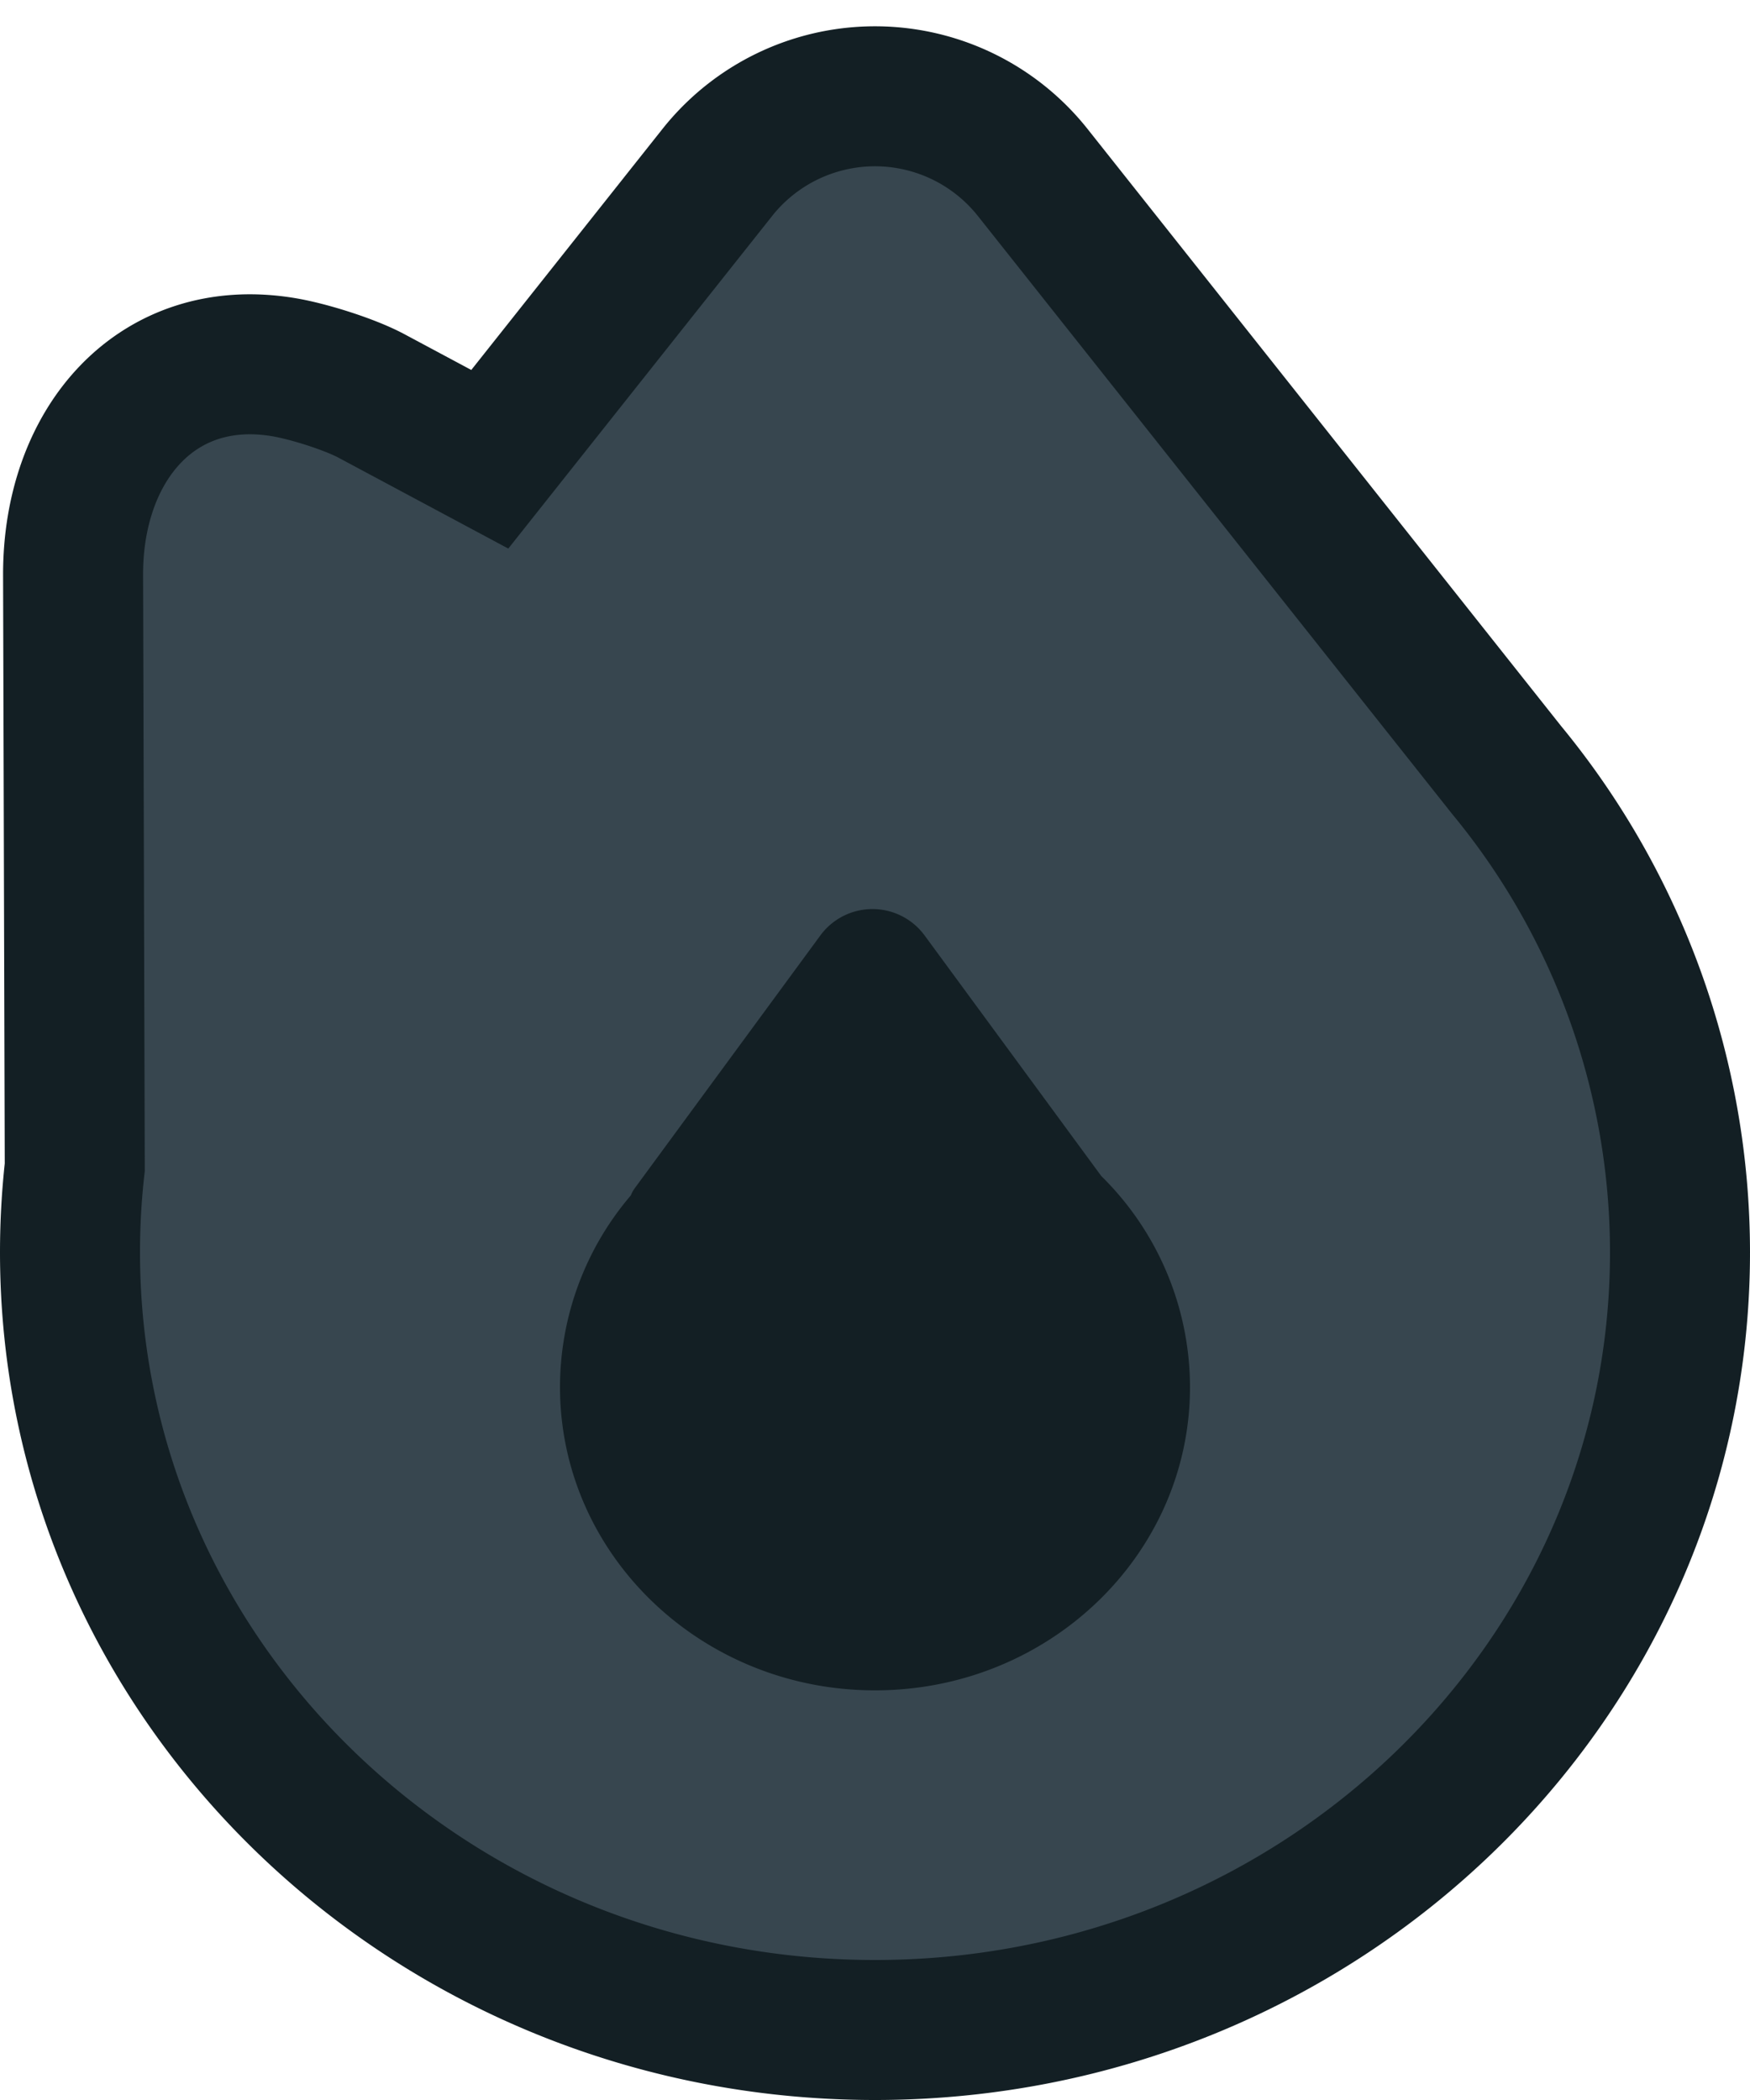
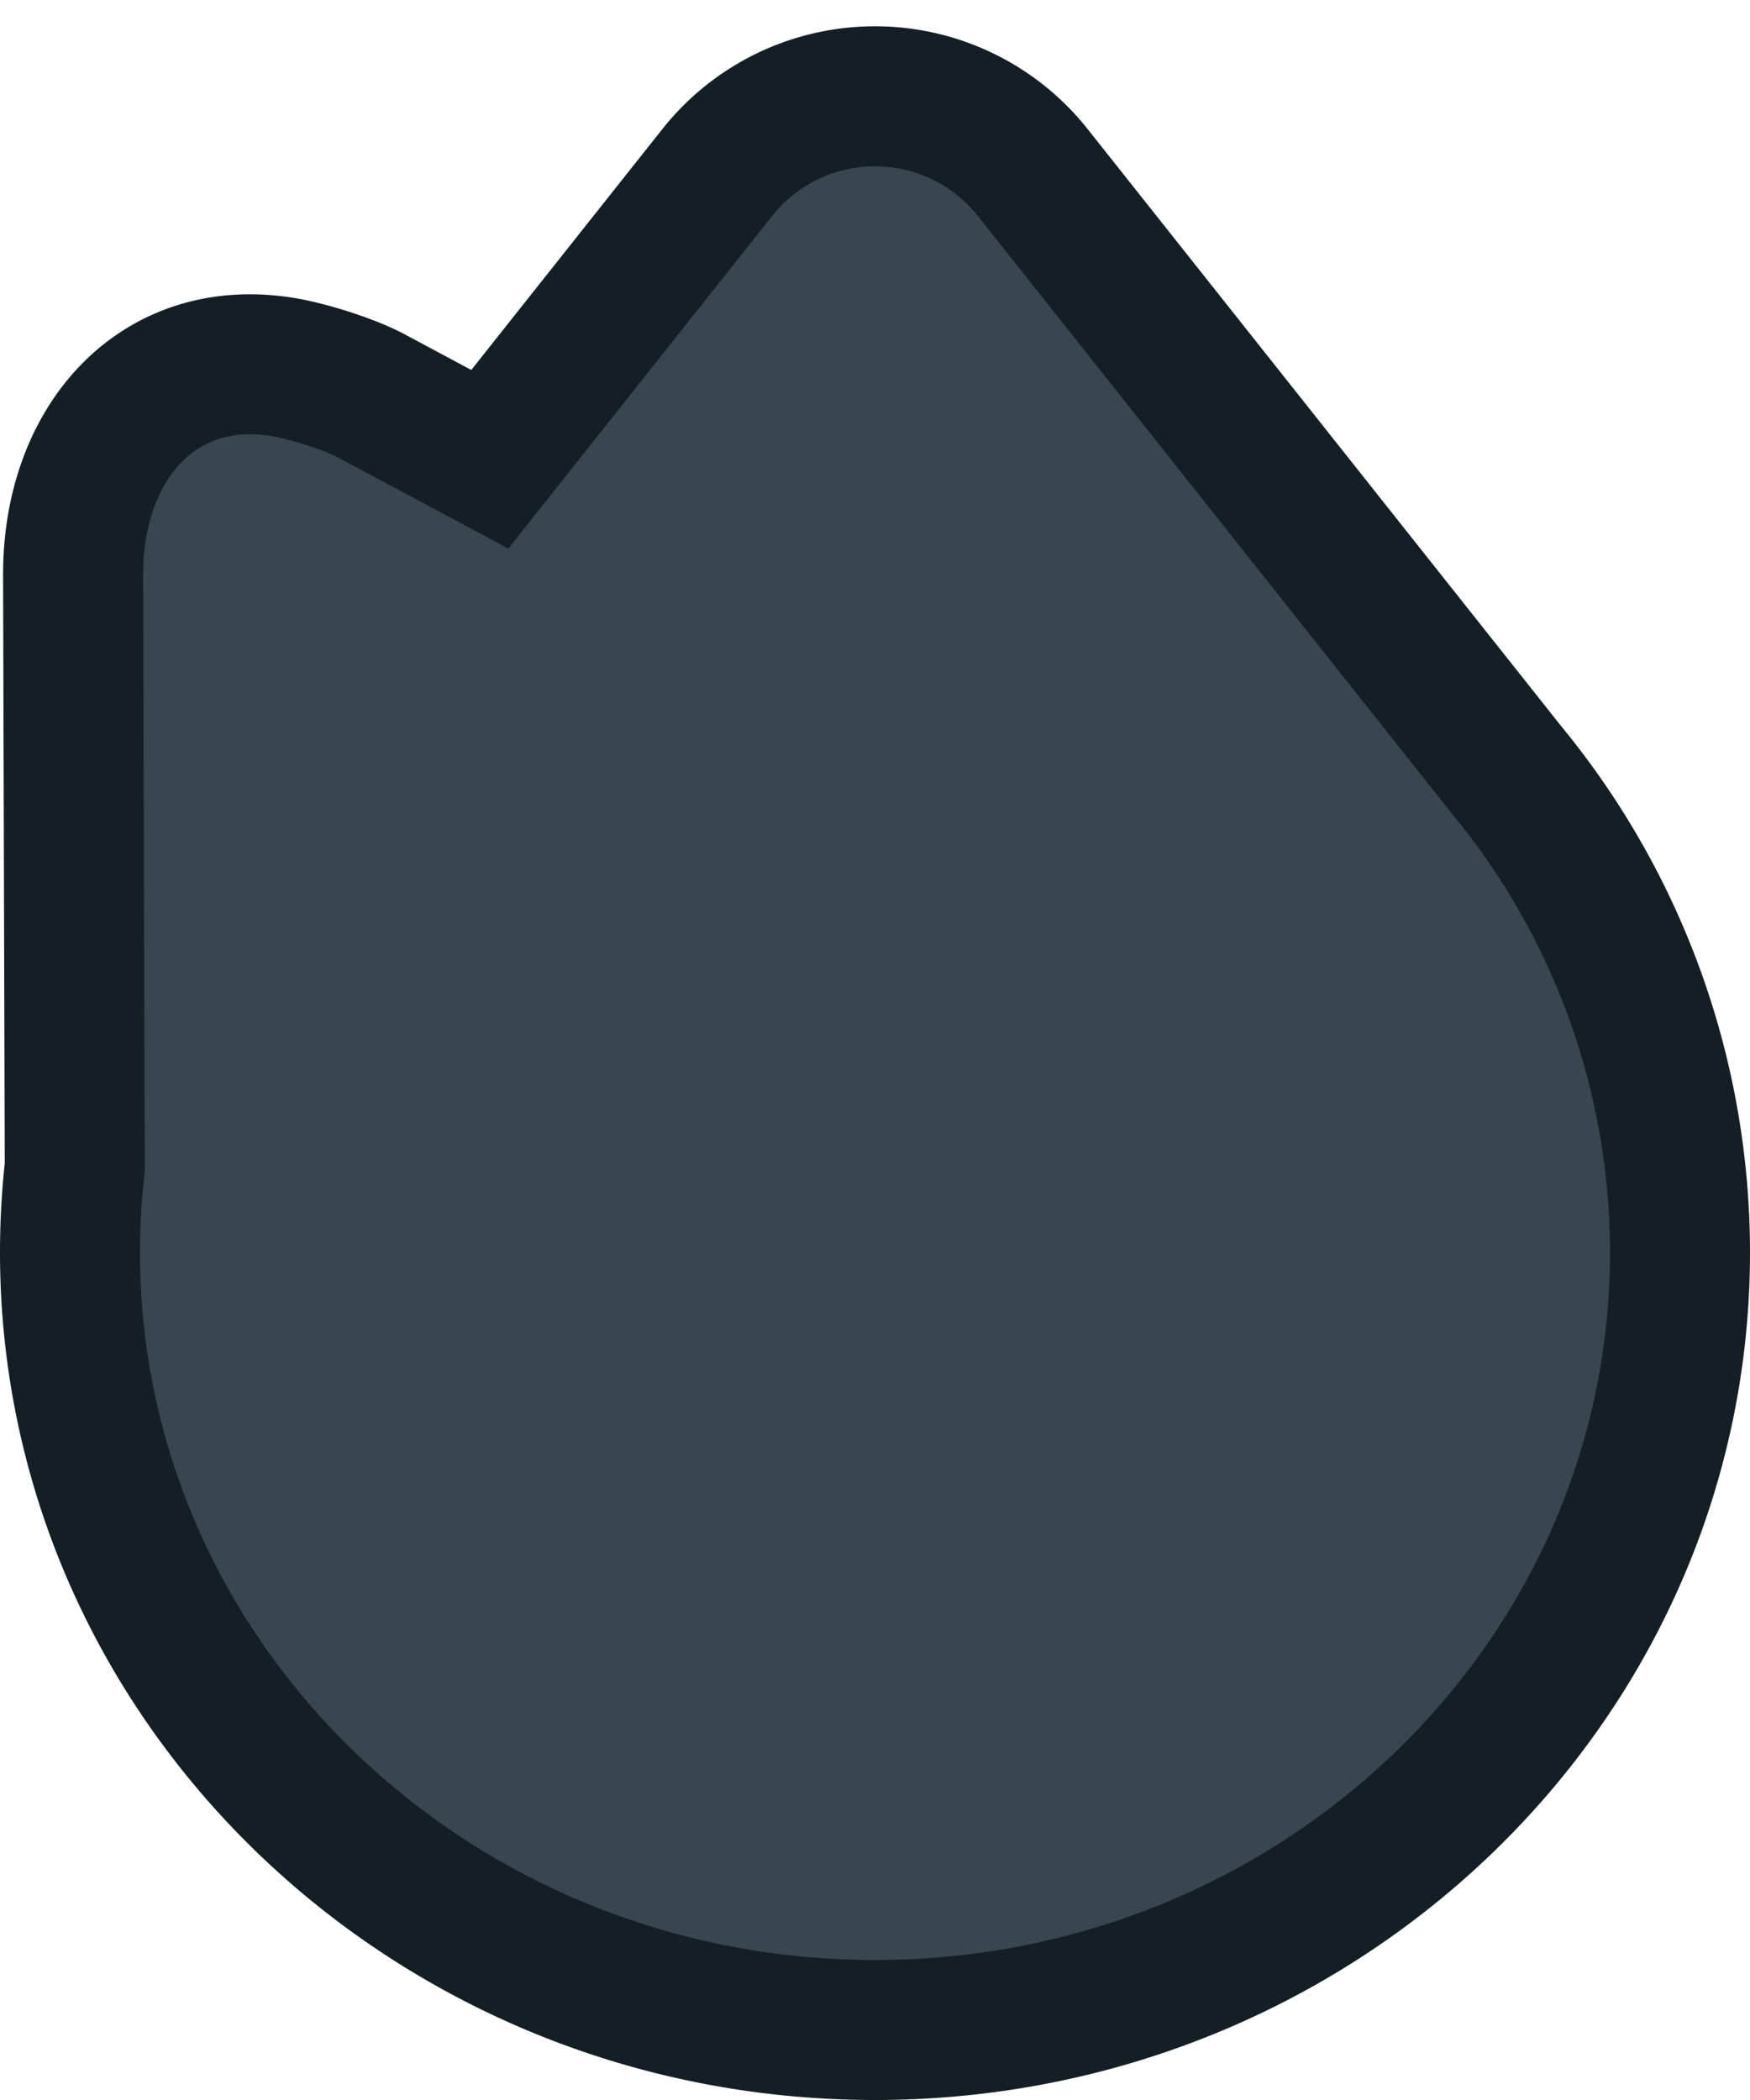
<svg xmlns="http://www.w3.org/2000/svg" width="25" height="30" fill="none">
  <path fill="#37464F" stroke="#131F24" stroke-width="2" d="m1.068 16.675-.024-8.459c-.005-1.882 1.206-3.274 3.012-2.97.357.06.942.245 1.25.41l1.691.905 3.25-4.097a2.876 2.876 0 0 1 4.506 0L21.523 11A10.832 10.832 0 0 1 24 17.89C24 24.033 18.843 29 12.5 29S1 24.034 1 17.89c0-.409.023-.814.068-1.215z" />
-   <path fill="#131F24" d="M9.012 17.077a.462.462 0 0 1 .057-.104l2.65-3.609a.924.924 0 0 1 1.49 0l2.523 3.436A4.237 4.237 0 0 1 17 19.815c0 2.393-2.015 4.333-4.5 4.333S8 22.208 8 19.815a4.22 4.22 0 0 1 1.012-2.738z" />
</svg>